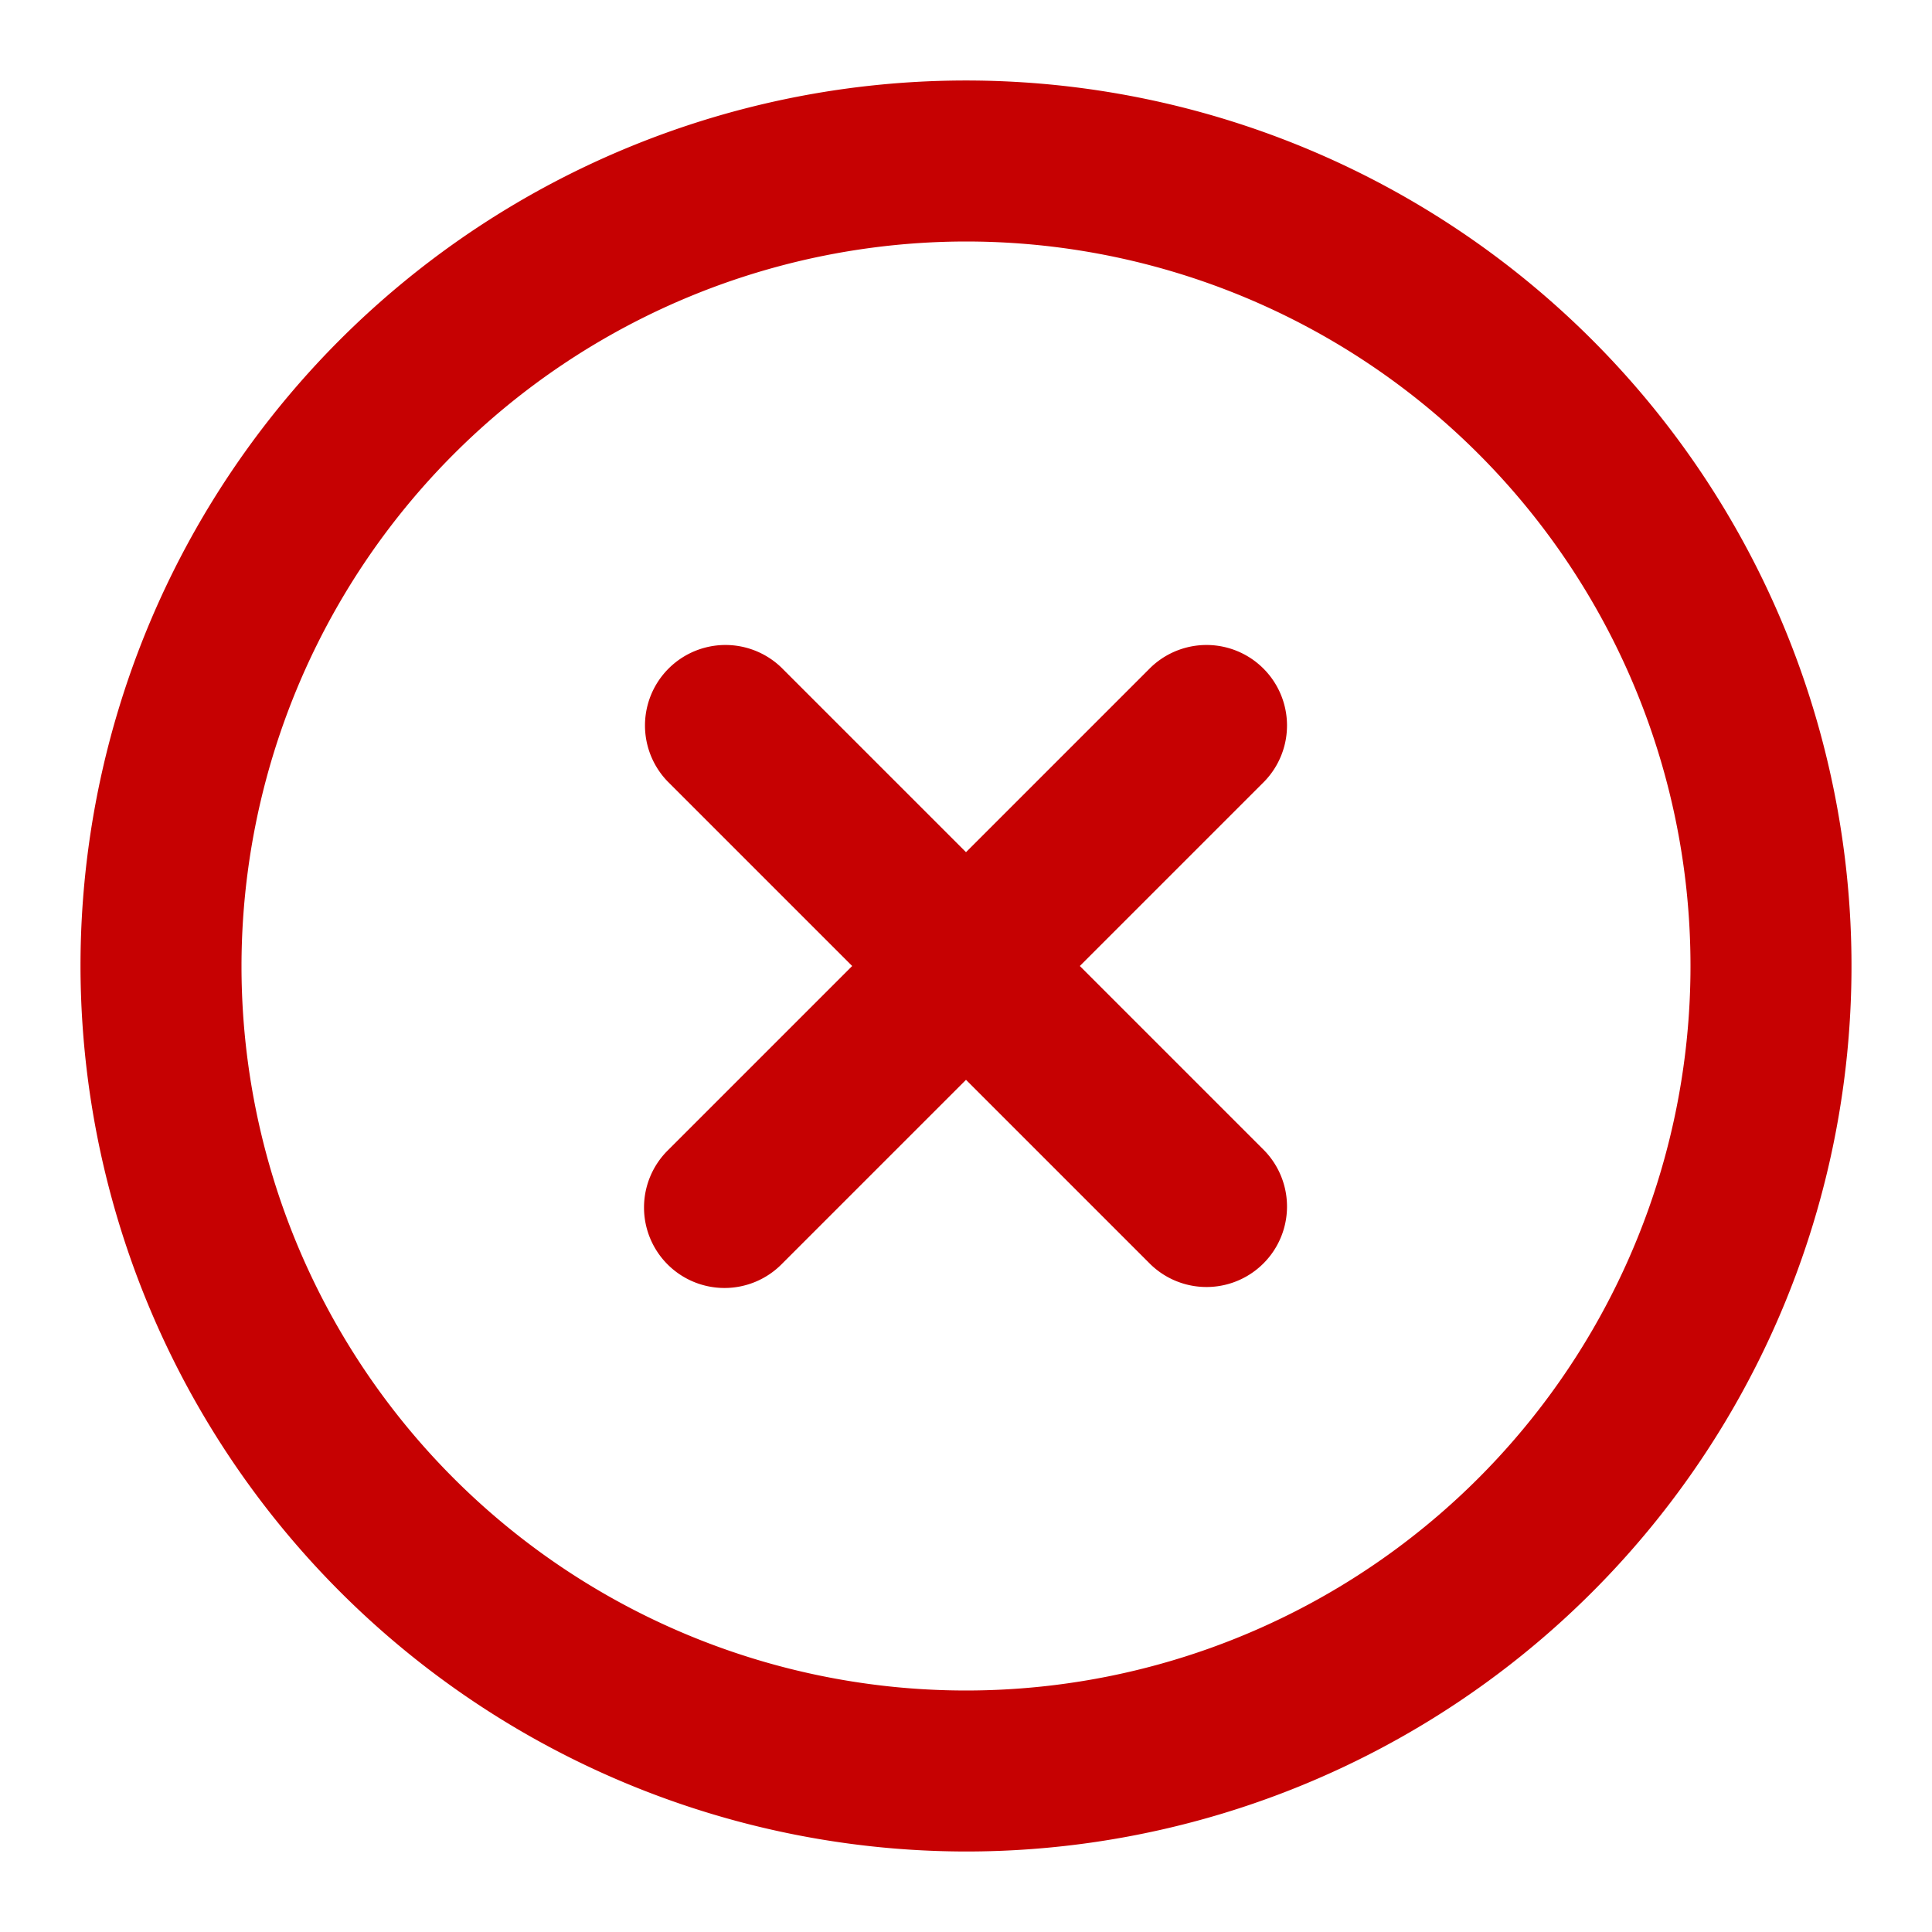
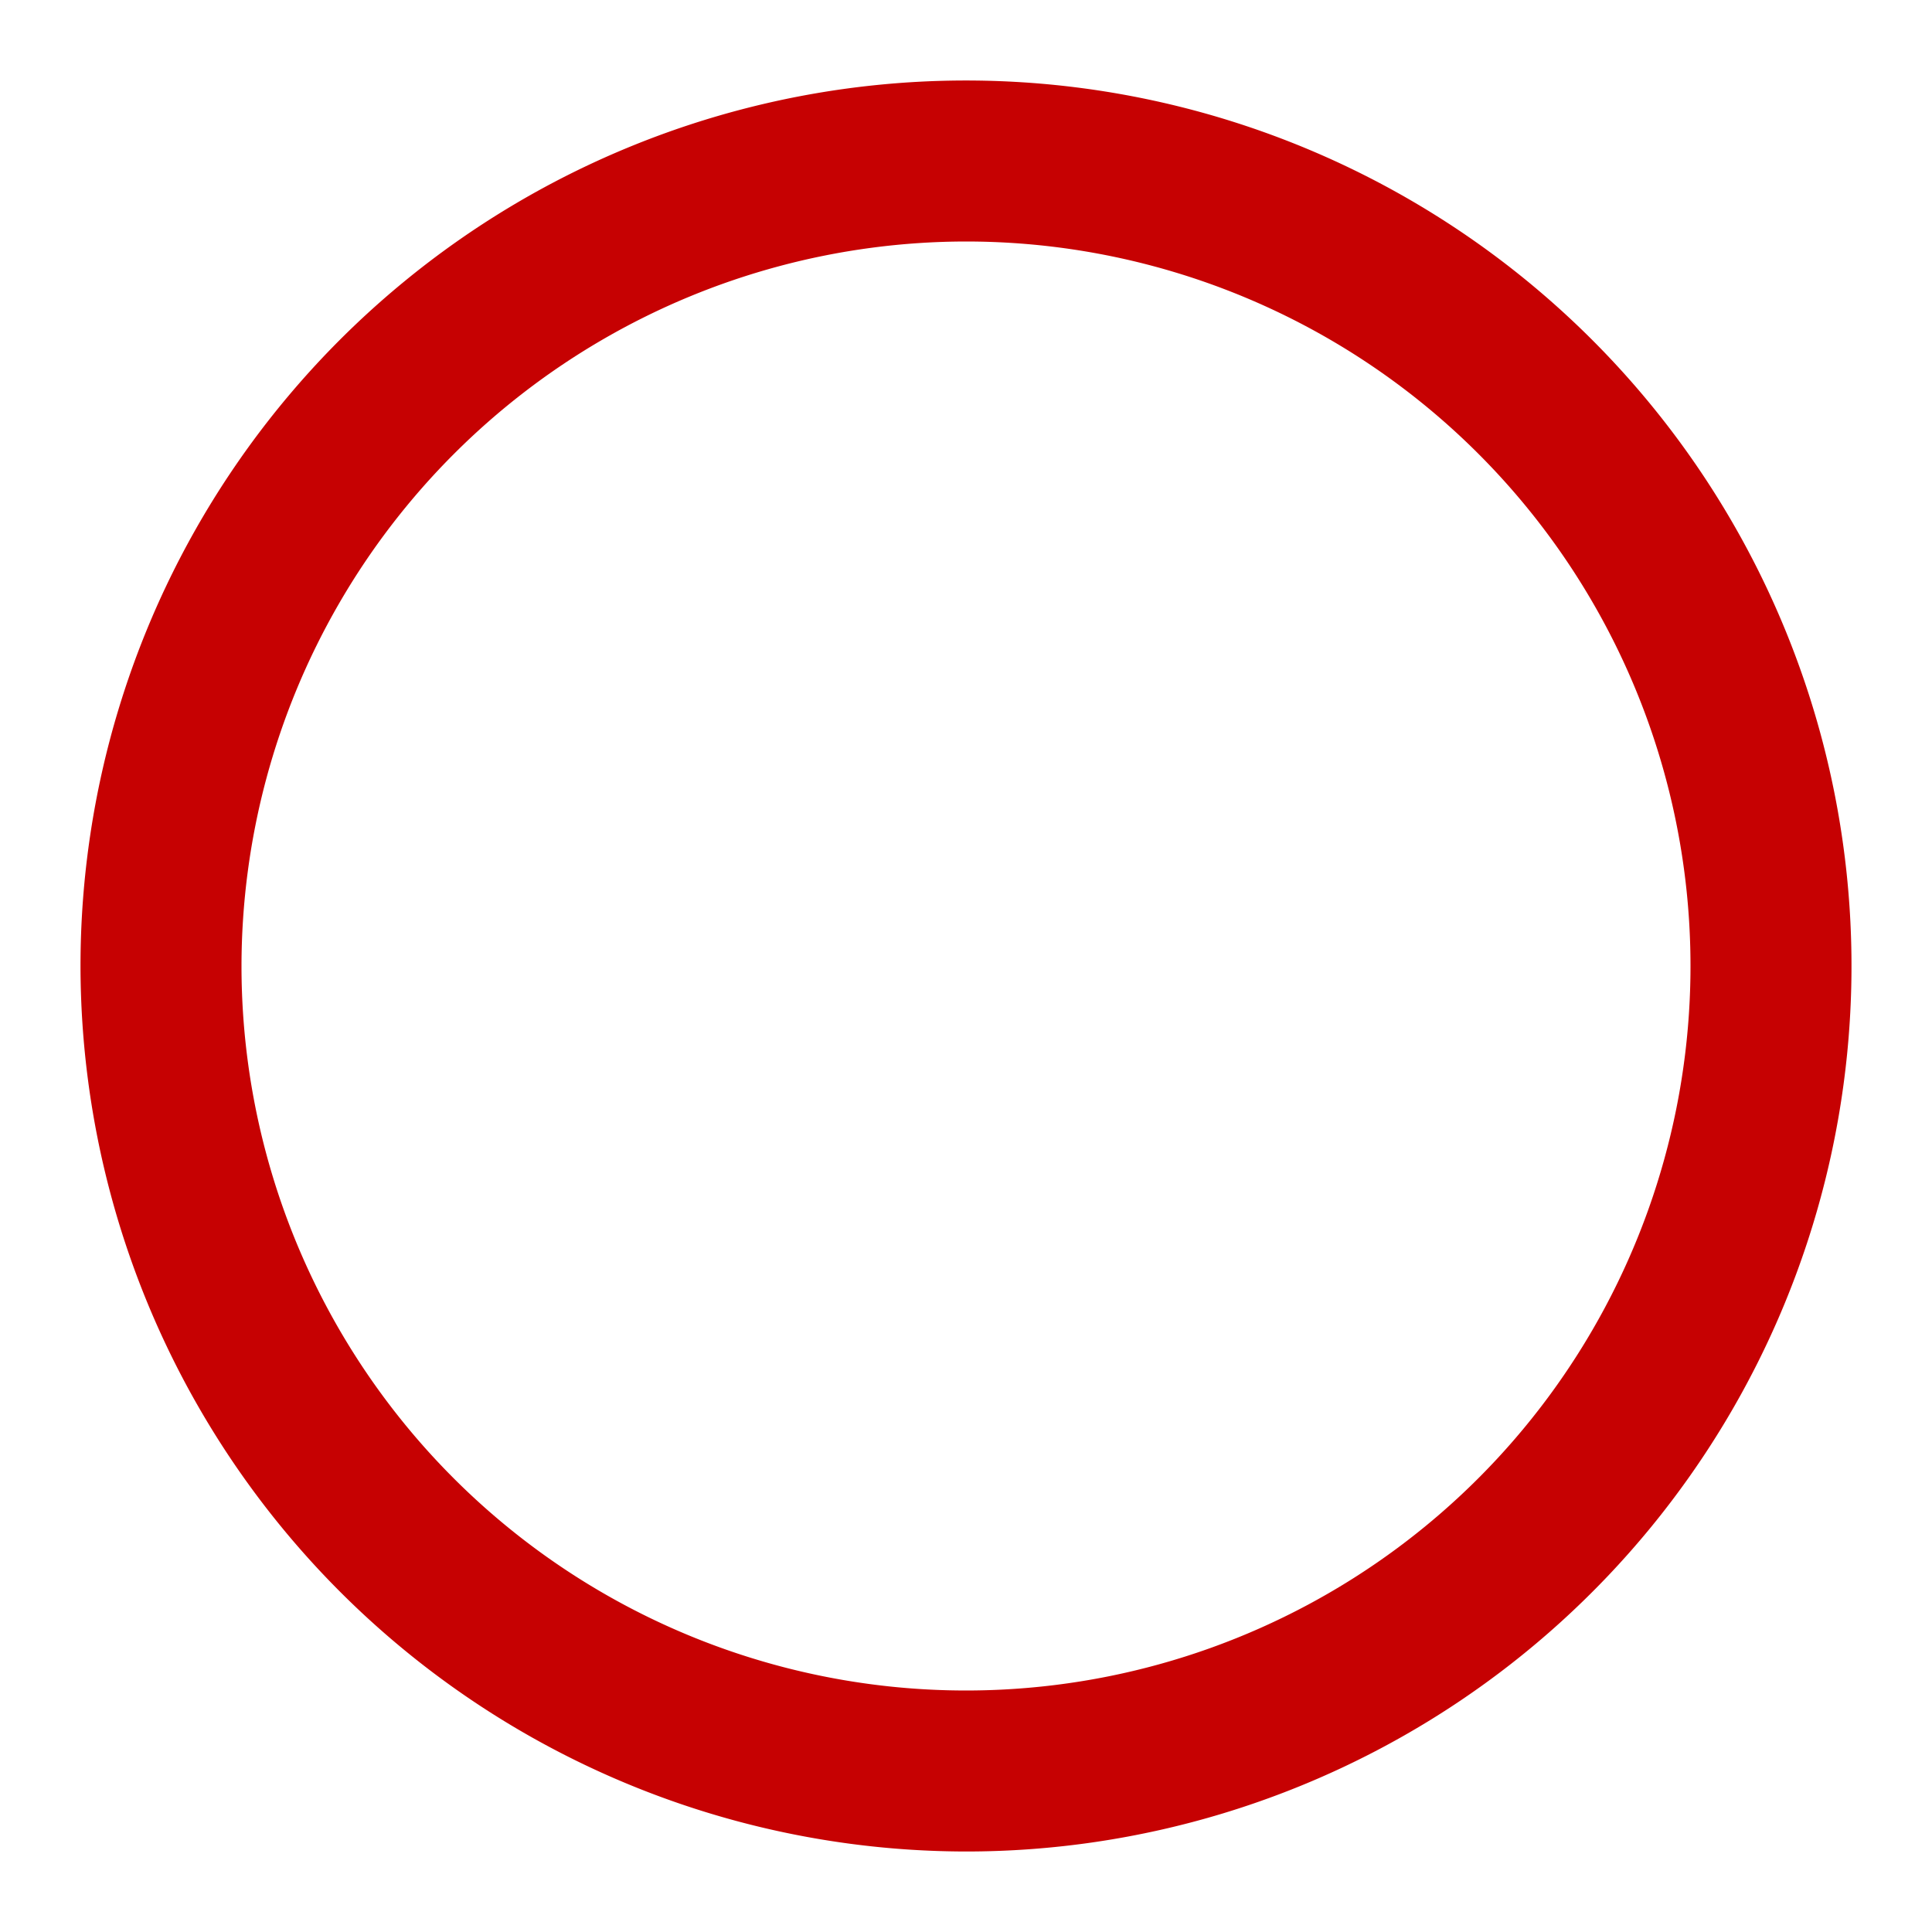
<svg xmlns="http://www.w3.org/2000/svg" version="1.1" width="512" height="512" x="0" y="0" viewBox="0 0 24 24" style="enable-background:new 0 0 512 512" xml:space="preserve" class="">
  <g>
    <path d="m12 23a11 11 0 1 0 -11-11 11.013 11.013 0 0 0 11 11zm0-20a9 9 0 1 1 -9 9 9.01 9.01 0 0 1 9-9z" fill="#c60102" data-original="#000000" class="" />
-     <path d="m8.293 15.707a1 1 0 0 0 1.414 0l2.293-2.293 2.293 2.293a1 1 0 0 0 1.414-1.414l-2.293-2.293 2.293-2.293a1 1 0 0 0 -1.414-1.414l-2.293 2.293-2.293-2.293a1 1 0 0 0 -1.414 1.414l2.293 2.293-2.293 2.293a1 1 0 0 0 0 1.414z" fill="#c60102" data-original="#000000" class="" />
  </g>
</svg>